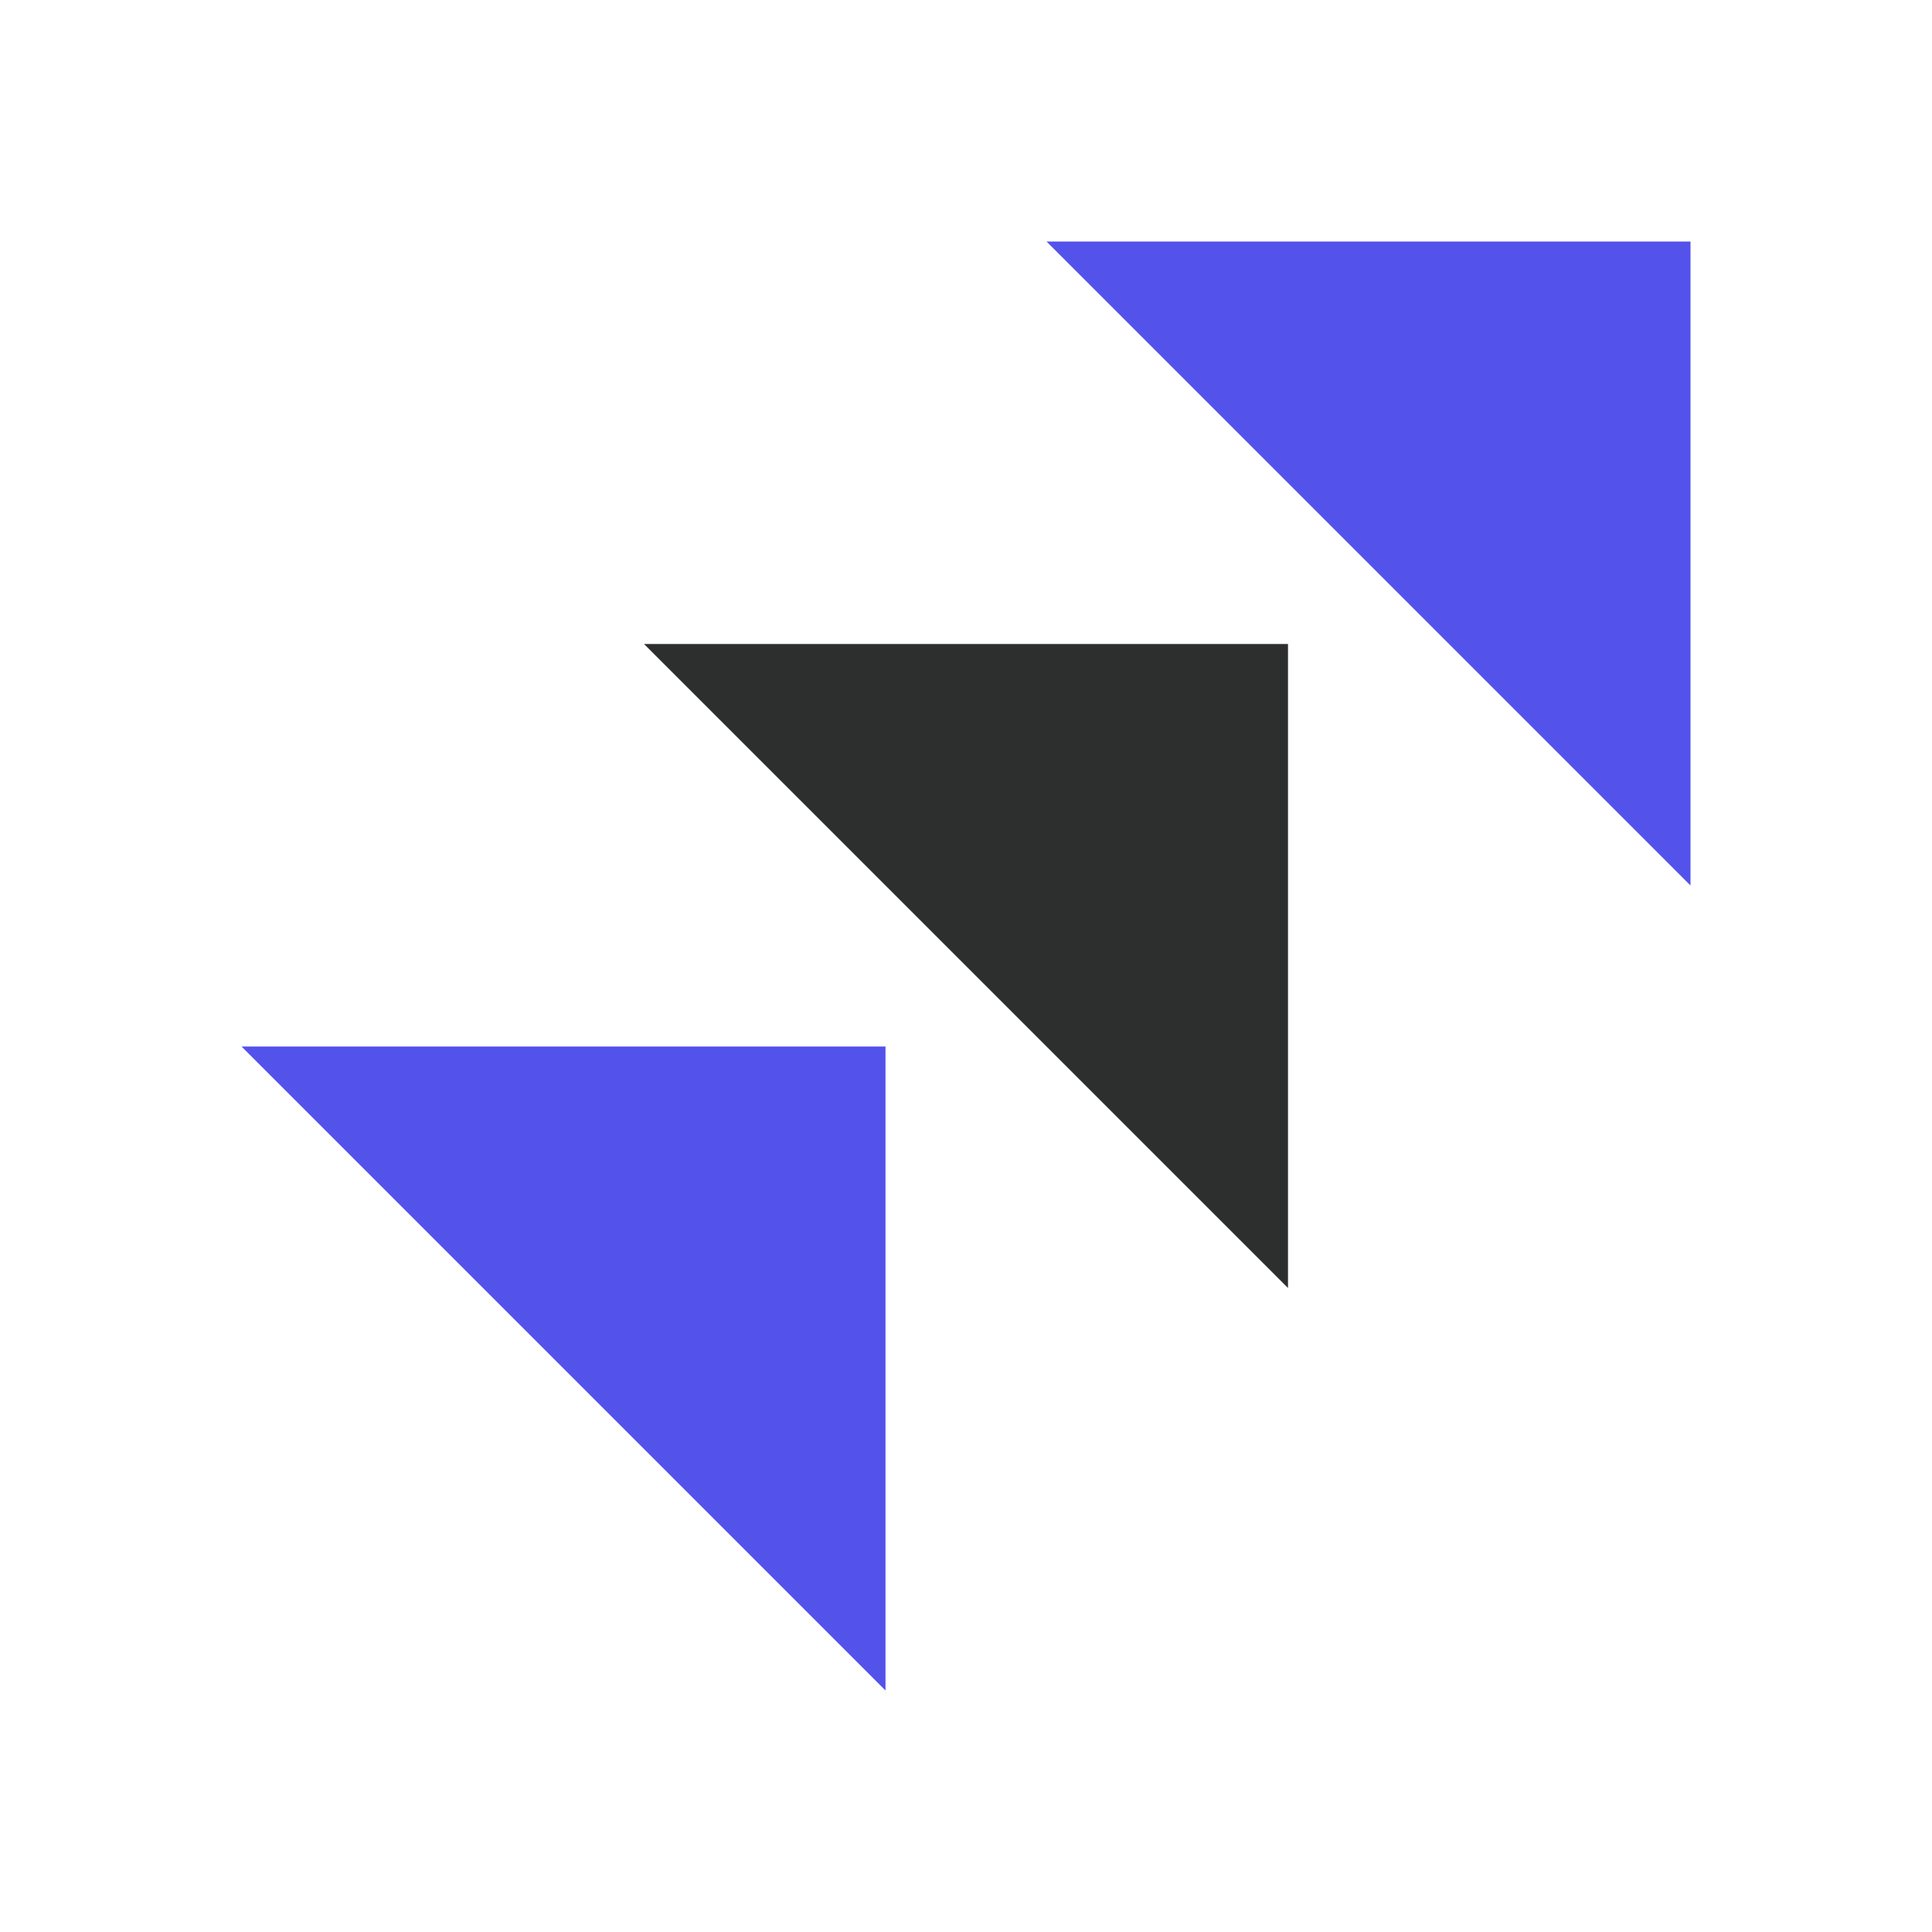
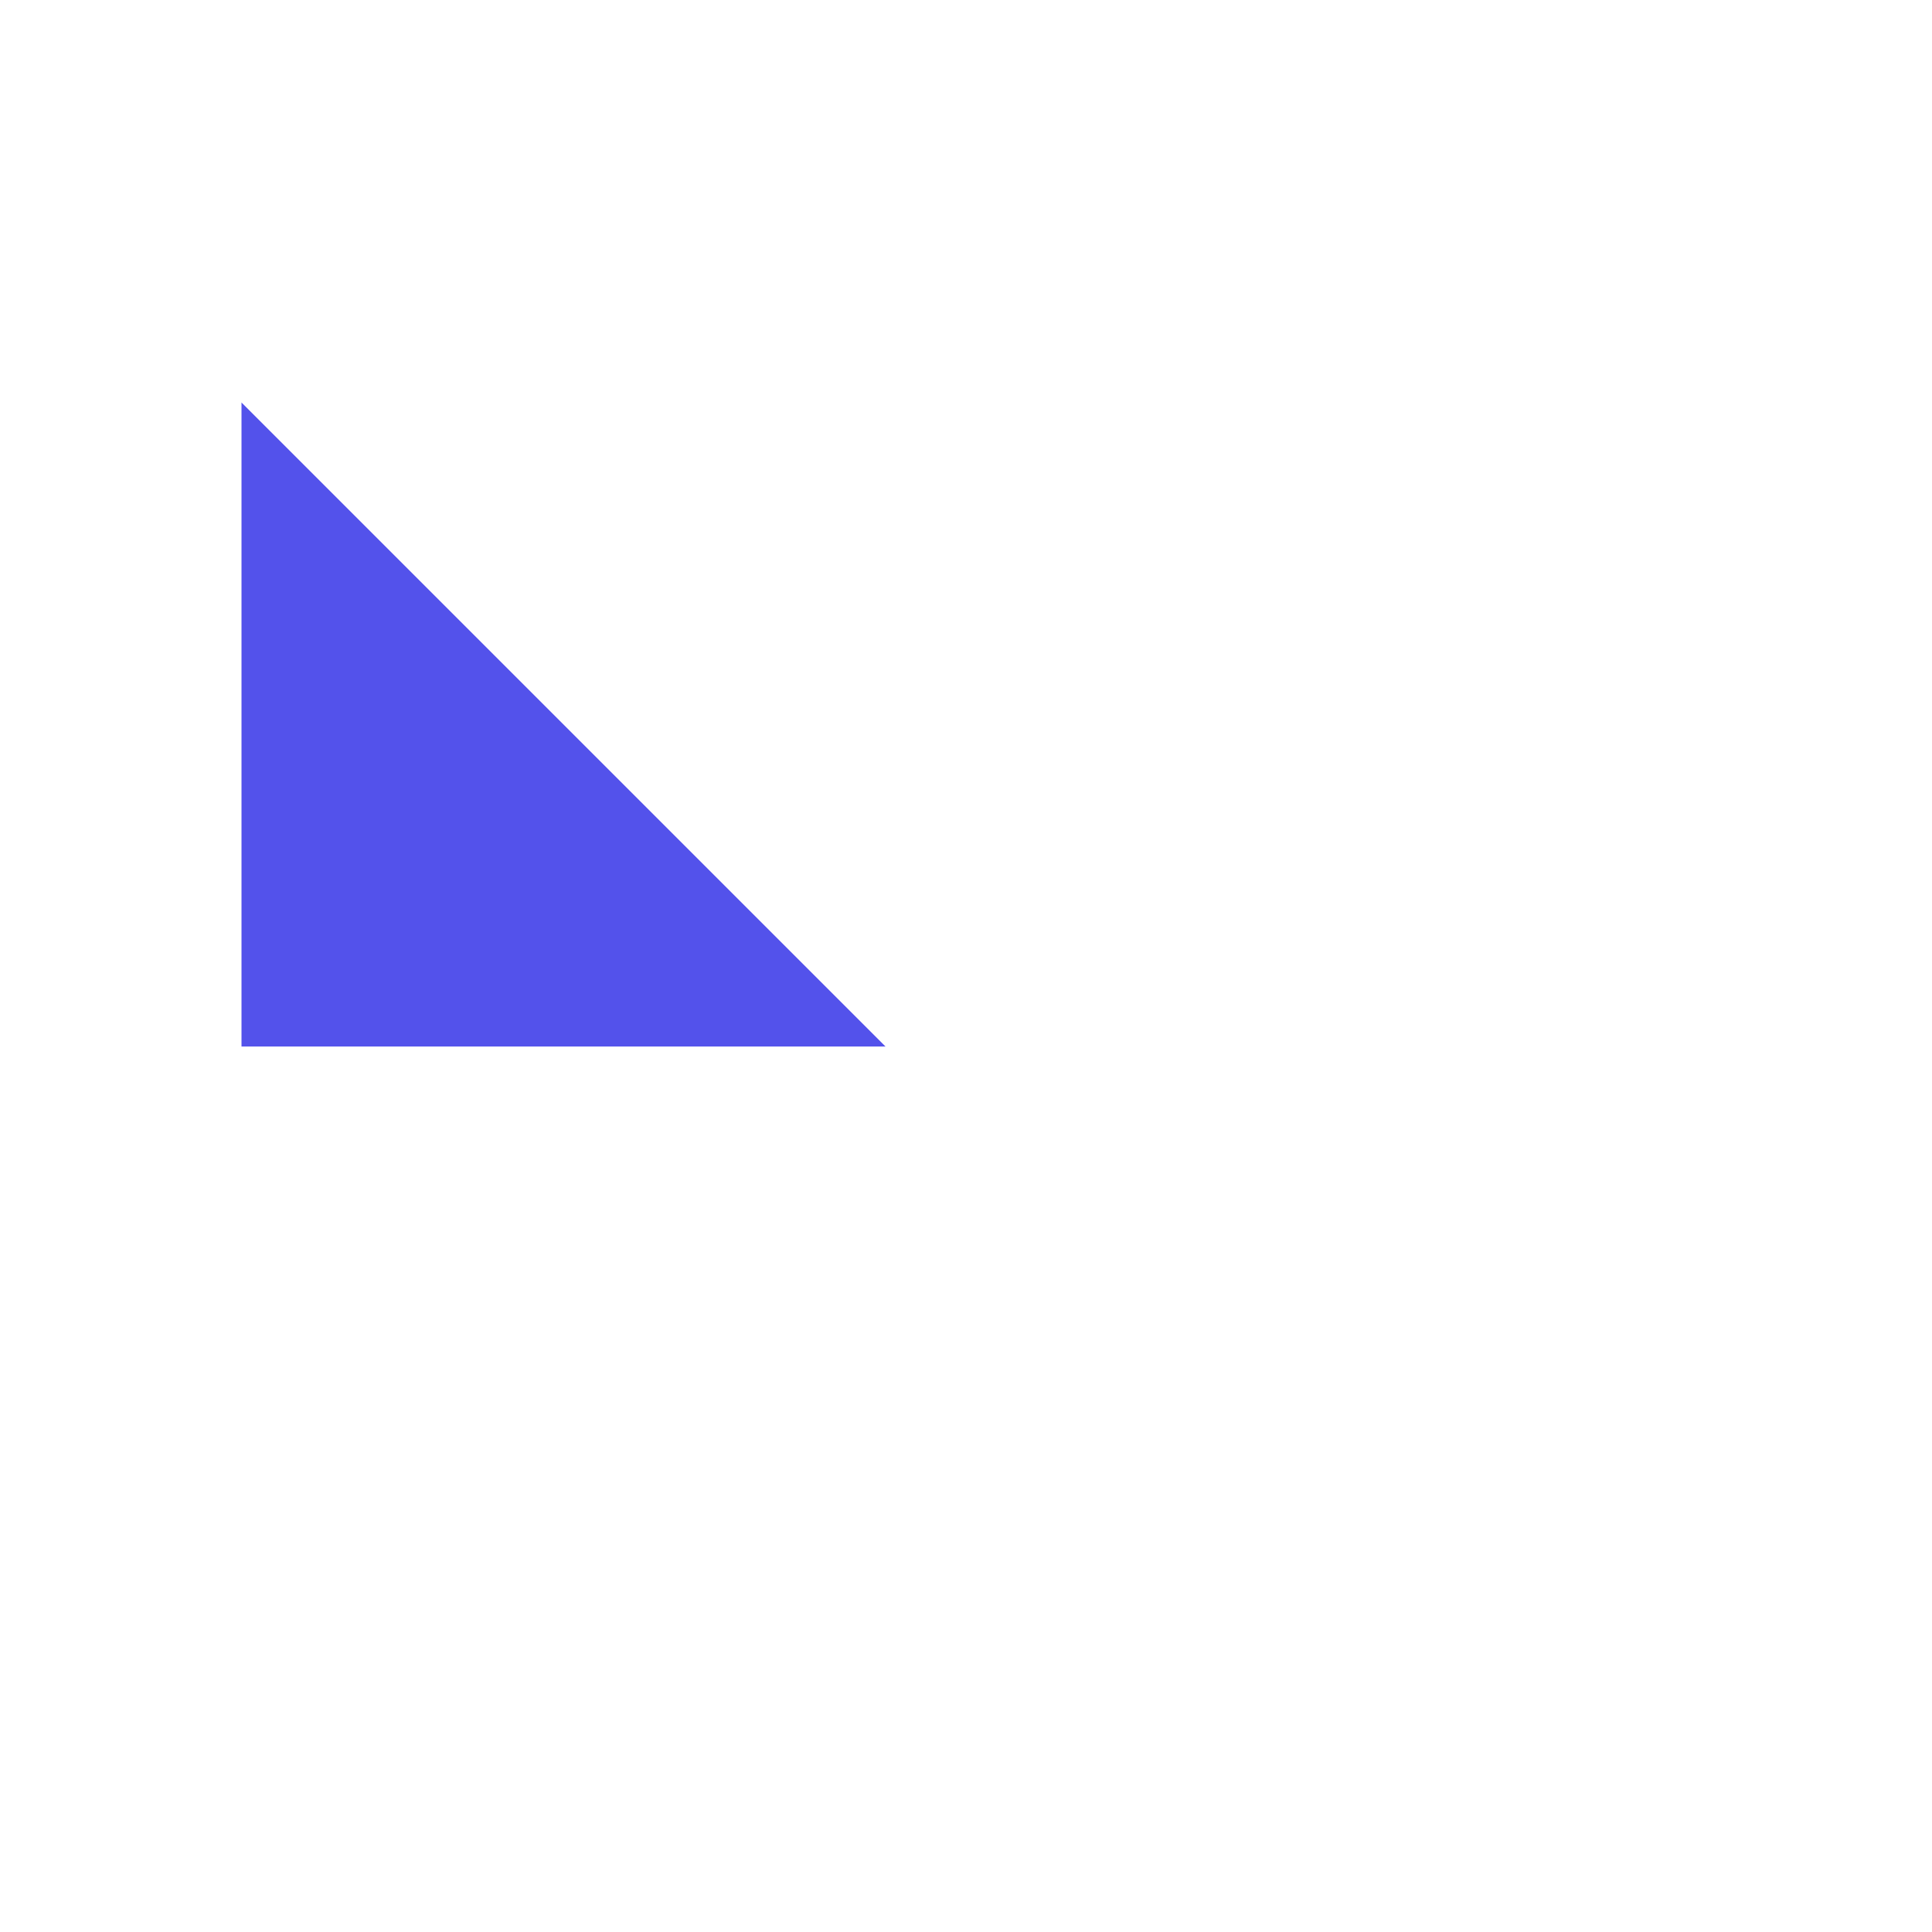
<svg xmlns="http://www.w3.org/2000/svg" width="24" height="24" viewBox="0 0 24 24" fill="none">
-   <path d="M13 3h8v8l-4-4-4-4z" fill="#5352EB" />
-   <path d="M8 8h8v8l-4-4-4-4z" fill="#2D2E2E" />
-   <path d="M3 13h8v8l-4-4-4-4z" fill="#5352EB" />
+   <path d="M3 13h8l-4-4-4-4z" fill="#5352EB" />
</svg>